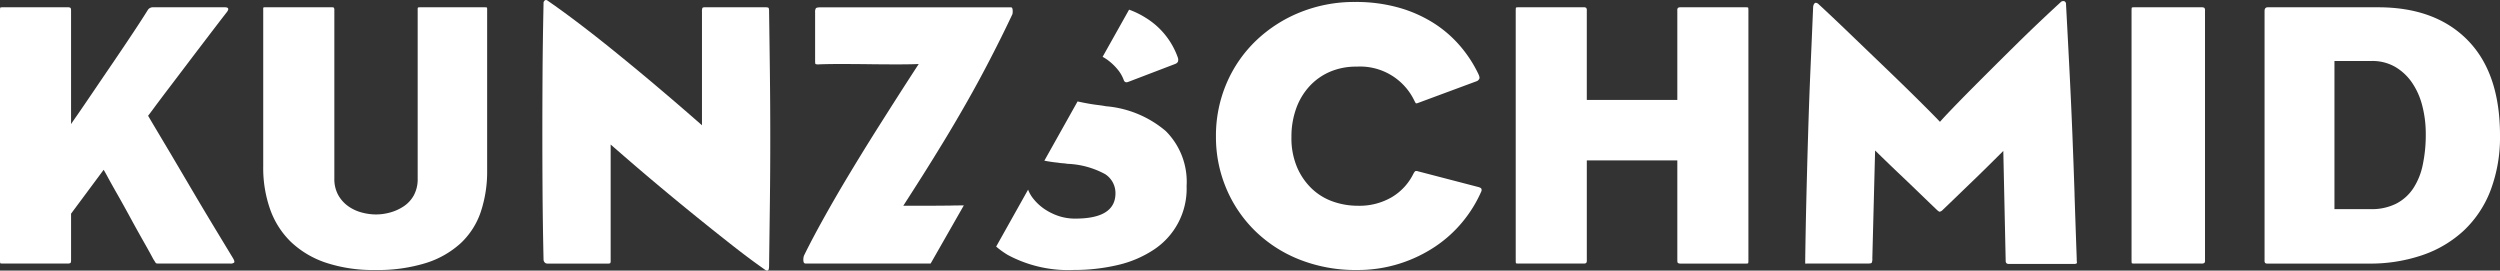
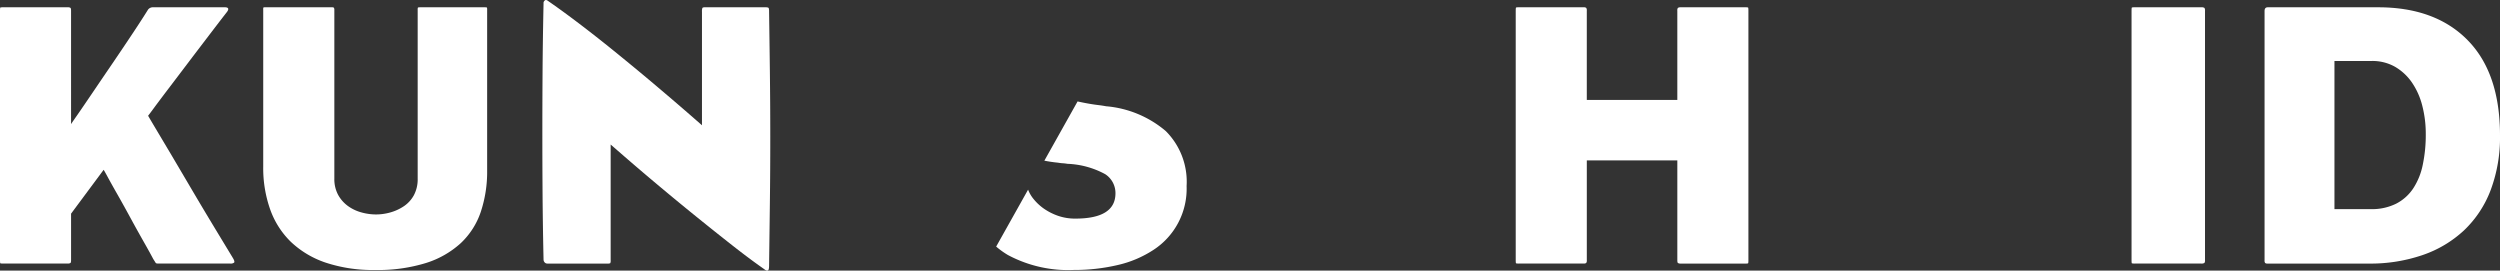
<svg xmlns="http://www.w3.org/2000/svg" xmlns:ns1="http://sodipodi.sourceforge.net/DTD/sodipodi-0.dtd" xmlns:ns2="http://www.inkscape.org/namespaces/inkscape" width="315.333" height="34.13" viewBox="0 0 315.333 34.13" version="1.1" id="svg19" ns1:docname="kunzschmid.svg" ns2:version="1.2.2 (b0a8486541, 2022-12-01)">
  <rect x="0" y="0" width="315.333" height="34.13" fill="#333333" stroke="none" />
  <ns1:namedview id="namedview21" pagecolor="#505050" bordercolor="#ffffff" borderopacity="1" ns2:showpageshadow="0" ns2:pageopacity="0" ns2:pagecheckerboard="1" ns2:deskcolor="#505050" showgrid="false" ns2:zoom="4.3572984" ns2:cx="158.355" ns2:cy="16.983" ns2:window-width="2474" ns2:window-height="1285" ns2:window-x="26" ns2:window-y="23" ns2:window-maximized="0" ns2:current-layer="svg19" />
  <defs id="defs4">
    <clipPath id="clip-path">
      <rect id="Rechteck_54" data-name="Rechteck 54" width="315.333" height="34.13" fill="#005759" />
    </clipPath>
  </defs>
  <g id="Gruppe_27" data-name="Gruppe 27" transform="translate(0 0)">
    <g id="Gruppe_26" data-name="Gruppe 26" transform="translate(0 0)" clip-path="url(#clip-path)">
      <path id="Pfad_17" data-name="Pfad 17" d="M27.043,28.233q-1.4-2.313-2.805-4.7t-2.7-4.578L19.48,15.5c-.5-.842-.768-1.3-.8-1.359.034-.032.267-.34.7-.929s1.043-1.4,1.826-2.431,1.612-2.121,2.479-3.267,1.745-2.294,2.63-3.456,1.659-2.169,2.328-3.028c.269-.38.167-.571-.3-.571H19.279a.773.773,0,0,0-.6.287q-.8,1.286-2.053,3.169t-2.553,3.79q-1.3,1.907-2.479,3.647T9.715,14.1c-.468.669-.718,1.033-.752,1.1V.892c0-.191-.024-.31-.076-.358A.606.606,0,0,0,8.516.462H.448a1.671,1.671,0,0,0-.4.024Q0,.51,0,.892V32.358c0,.255.016.39.048.4a1.56,1.56,0,0,0,.4.024H8.516a.606.606,0,0,0,.372-.072c.052-.046.076-.167.076-.356V26.492l4.107-5.529q.051.048.5.881t1.251,2.24q.8,1.409,1.628,2.933t1.628,2.933q.8,1.406,1.253,2.264c.165.255.265.414.3.478s.149.094.35.094h9.065a.7.7,0,0,0,.476-.117c.082-.08.042-.263-.125-.549q-.952-1.573-2.354-3.886" transform="translate(0 0.458)" fill="#005759" style="fill:#ffffff" />
      <path id="Pfad_18" data-name="Pfad 18" d="M44.683.462H36.47q-.251,0-.275.048A.848.848,0,0,0,36.169.8V22.059a4.272,4.272,0,0,1-.476,2.1,3.96,3.96,0,0,1-1.251,1.383,5.911,5.911,0,0,1-1.7.788,6.687,6.687,0,0,1-1.828.261,6.932,6.932,0,0,1-1.852-.261,5.206,5.206,0,0,1-1.7-.812,4.284,4.284,0,0,1-1.228-1.4,4.163,4.163,0,0,1-.476-2.051V.844A.626.626,0,0,0,25.6.51a.535.535,0,0,0-.3-.048H16.938a.523.523,0,0,0-.225.024.62.62,0,0,0-.026.263V20.581a15.661,15.661,0,0,0,.873,5.364,10.693,10.693,0,0,0,2.612,4.1,11.856,11.856,0,0,0,4.389,2.622,18.887,18.887,0,0,0,6.249.929,20.442,20.442,0,0,0,6.411-.883,11.669,11.669,0,0,0,4.381-2.5,9.608,9.608,0,0,0,2.529-3.957,15.976,15.976,0,0,0,.8-5.2V.8A.849.849,0,0,0,44.908.51c-.016-.032-.092-.048-.225-.048" transform="translate(16.514 0.458)" fill="#005759" style="fill:#ffffff" />
      <path id="Pfad_19" data-name="Pfad 19" d="M62.98,1.492a1.386,1.386,0,0,0-.05-.478c-.034-.062-.183-.1-.448-.1H54.914c-.2,0-.316.034-.348.1a1.335,1.335,0,0,0-.05.478V15.8q-1.9-1.668-3.456-3T47.479,9.765Q45.452,8.073,43.3,6.331T39.017,2.97Q36.886,1.35,35.085.109q-.251-.191-.4-.048a.417.417,0,0,0-.151.382q-.1,4.718-.125,8.653t-.026,7.7q0,3.719.026,7.557t.125,8.414a.54.54,0,0,0,.123.31.439.439,0,0,0,.374.167h7.517a.865.865,0,0,0,.4-.048.779.779,0,0,0,.05-.382V18.227q1.8,1.573,3.329,2.883t3.532,2.98q2,1.668,4.156,3.41t4.308,3.432q2.152,1.692,4.057,3.026c.2.159.35.207.452.143.1-.032.149-.239.149-.619q.048-3.719.1-7.867t.05-8.342q0-4.2-.05-8.249t-.1-7.533" transform="translate(34.026 0.001)" fill="#005759" style="fill:#ffffff" />
-       <path id="Pfad_20" data-name="Pfad 20" d="M69.615,25.469q-1.979.024-3.681.024h-2.4q1.352-2.1,2.477-3.878t2.581-4.164q1.45-2.379,2.98-5.068t3-5.543q1.477-2.856,2.73-5.521A1.736,1.736,0,0,0,77.327.8C77.309.572,77.236.463,77.1.463H53.163q-.552,0-.651.119a.838.838,0,0,0-.1.5v6.15c0,.223.016.35.05.382a.853.853,0,0,0,.4.048c.667-.032,1.57-.048,2.7-.048q1.755,0,3.607.024t3.555.024q1.752,0,2.754-.048-1.552,2.385-2.8,4.339t-2.855,4.5q-1.6,2.552-3.205,5.221t-3.08,5.316q-1.477,2.644-2.529,4.791a1.556,1.556,0,0,0-.076.643c.016.239.107.358.277.358H66.983l4.188-7.338c-.521.008-1.025.014-1.556.02" transform="translate(50.401 0.459)" fill="#005759" style="fill:#ffffff" />
-       <path id="Pfad_21" data-name="Pfad 21" d="M70.476,6.917a7.113,7.113,0,0,1,1.3,1.216,4.517,4.517,0,0,1,.8,1.383c.1.255.3.318.6.191l5.859-2.24a.672.672,0,0,0,.352-.263.763.763,0,0,0,0-.549,9.632,9.632,0,0,0-4.033-5.006A10.659,10.659,0,0,0,73.238.612L69.9,6.561a6.131,6.131,0,0,1,.575.356" transform="translate(69.176 0.606)" fill="#005759" style="fill:#ffffff" />
      <path id="Pfad_22" data-name="Pfad 22" d="M77.055,7.045c-.336-.064-.635-.111-.9-.143s-.521-.064-.752-.1c-.738-.113-1.381-.241-1.982-.374L69.232,13.9a17.264,17.264,0,0,0,1.711.253,5.149,5.149,0,0,0,.6.072,5.6,5.6,0,0,1,.6.072A10.791,10.791,0,0,1,76.9,15.6a2.838,2.838,0,0,1,1.3,2.407q0,3.2-5.058,3.2a6.511,6.511,0,0,1-2.2-.358,7.357,7.357,0,0,1-1.779-.905A6.372,6.372,0,0,1,67.84,18.7a4.258,4.258,0,0,1-.661-1.144l-4.027,7.181A10.6,10.6,0,0,0,64.634,25.8a16.1,16.1,0,0,0,8.315,1.884,23.682,23.682,0,0,0,5.531-.621,13.858,13.858,0,0,0,4.508-1.906A9.2,9.2,0,0,0,87.173,17.1a9.025,9.025,0,0,0-2.632-6.938,13.35,13.35,0,0,0-7.485-3.122" transform="translate(62.497 6.366)" fill="#005759" style="fill:#ffffff" />
-       <path id="Pfad_23" data-name="Pfad 23" d="M110.09,23.44l-7.513-1.956c-.2-.062-.334-.054-.4.024a1.826,1.826,0,0,0-.2.31,7.047,7.047,0,0,1-2.68,2.909,8.083,8.083,0,0,1-4.331,1.1,9.329,9.329,0,0,1-3.1-.523,7.452,7.452,0,0,1-2.654-1.6,8.186,8.186,0,0,1-1.878-2.694,9.368,9.368,0,0,1-.726-3.862,10.462,10.462,0,0,1,.575-3.528,8.27,8.27,0,0,1,1.653-2.813,7.579,7.579,0,0,1,2.579-1.858,8.3,8.3,0,0,1,3.406-.669,7.585,7.585,0,0,1,7.312,4.339,2.417,2.417,0,0,0,.149.261c.034.048.133.042.3-.022l7.463-2.768a.769.769,0,0,0,.251-.261q.1-.167-.1-.6a15.879,15.879,0,0,0-2.228-3.456,15,15,0,0,0-3.3-2.909,16.661,16.661,0,0,0-4.433-2,19.837,19.837,0,0,0-5.609-.74,18.156,18.156,0,0,0-6.886,1.289,17.463,17.463,0,0,0-5.559,3.551,16.347,16.347,0,0,0-3.731,5.362A16.755,16.755,0,0,0,77.086,17.1a16.62,16.62,0,0,0,1.277,6.484,16.391,16.391,0,0,0,3.607,5.364,16.846,16.846,0,0,0,5.609,3.647,19.167,19.167,0,0,0,7.286,1.335,17.439,17.439,0,0,0,5.408-.812,17.685,17.685,0,0,0,4.508-2.169,15.925,15.925,0,0,0,3.456-3.148,16.185,16.185,0,0,0,2.3-3.74.447.447,0,0,0,.026-.382c-.05-.1-.209-.175-.476-.239" transform="translate(76.286 0.125)" fill="#005759" style="fill:#ffffff" />
      <path id="Pfad_24" data-name="Pfad 24" d="M124.989.462h-8.018a.739.739,0,0,0-.424.072.55.55,0,0,0-.074.358V12.143H105.055V.892a.547.547,0,0,0-.076-.358.5.5,0,0,0-.322-.072H96.54a1.659,1.659,0,0,0-.4.024c-.034.016-.05.151-.05.406V32.358c0,.255.016.39.05.4a1.5,1.5,0,0,0,.4.026h8.118a.492.492,0,0,0,.322-.074.536.536,0,0,0,.076-.356V19.771h11.418V32.358c0,.191.024.31.074.356a.734.734,0,0,0,.424.074h8.018a1.482,1.482,0,0,0,.4-.026c.034-.014.05-.149.05-.4V.892c0-.255-.016-.39-.05-.406a1.636,1.636,0,0,0-.4-.024" transform="translate(95.093 0.458)" fill="#005759" style="fill:#ffffff" />
-       <path id="Pfad_25" data-name="Pfad 25" d="M148.419,24.455q-.125-3.814-.275-7.58t-.352-7.748q-.2-3.981-.452-8.653a.381.381,0,0,0-.2-.382.465.465,0,0,0-.5.143q-1.2,1.1-2.632,2.455t-2.935,2.837q-1.5,1.477-3.008,2.98t-2.809,2.811q-1.3,1.313-2.306,2.36T131.441,15.3q-.851-.9-2.734-2.766t-4.136-4.027q-2.259-2.17-4.514-4.339T116.145.474a.591.591,0,0,0-.4-.191c-.167.064-.267.239-.3.525q-.149,3.575-.326,7.6t-.3,8.2q-.128,4.172-.227,8.321t-.149,7.96c0,.223.016.326.05.31a1.636,1.636,0,0,1,.4-.024h7.467c.267,0,.424-.032.474-.1a1.219,1.219,0,0,0,.076-.571l.35-13.589q1.859,1.815,3.14,3.028t2.587,2.479q1.307,1.262,2.059,1.978.254.239.352.239a.7.7,0,0,0,.4-.239q.752-.713,2.033-1.954L136.366,22q1.253-1.218,3.064-3.028l.3,13.874c0,.255.133.382.4.382h8.211q.4,0,.376-.191a3.531,3.531,0,0,1-.026-.476q-.152-4.292-.277-8.106" transform="translate(113.253 0.066)" fill="#005759" style="fill:#ffffff" />
      <path id="Pfad_26" data-name="Pfad 26" d="M143.894.462h-8.313a1.681,1.681,0,0,0-.4.024c-.034.016-.05.151-.05.406V32.358c0,.255.016.39.05.4a1.522,1.522,0,0,0,.4.026h8.313a.742.742,0,0,0,.426-.074.536.536,0,0,0,.076-.356V.892a.547.547,0,0,0-.076-.358.747.747,0,0,0-.426-.072" transform="translate(133.728 0.458)" fill="#005759" style="fill:#ffffff" />
      <path id="Pfad_27" data-name="Pfad 27" d="M163.519,20.318a8.532,8.532,0,0,1-1.2,2.98,5.719,5.719,0,0,1-2.153,1.932,6.827,6.827,0,0,1-3.181.69h-4.606V7.233h4.707a5.768,5.768,0,0,1,2.9.714A6.639,6.639,0,0,1,162.118,9.9a9.107,9.107,0,0,1,1.327,2.931,14.157,14.157,0,0,1,.452,3.649,18.17,18.17,0,0,1-.378,3.836m5.66-15.708Q165.1.462,157.886.462H143.963q-.4,0-.4.478V32.358a.55.55,0,0,0,.074.358.508.508,0,0,0,.326.072h12.771a20.274,20.274,0,0,0,6.761-1.074,14.56,14.56,0,0,0,5.233-3.122,13.649,13.649,0,0,0,3.356-5.078,18.913,18.913,0,0,0,1.176-6.89q0-7.864-4.081-12.013" transform="translate(142.073 0.458)" fill="#005759" style="fill:#ffffff" />
    </g>
  </g>
</svg>